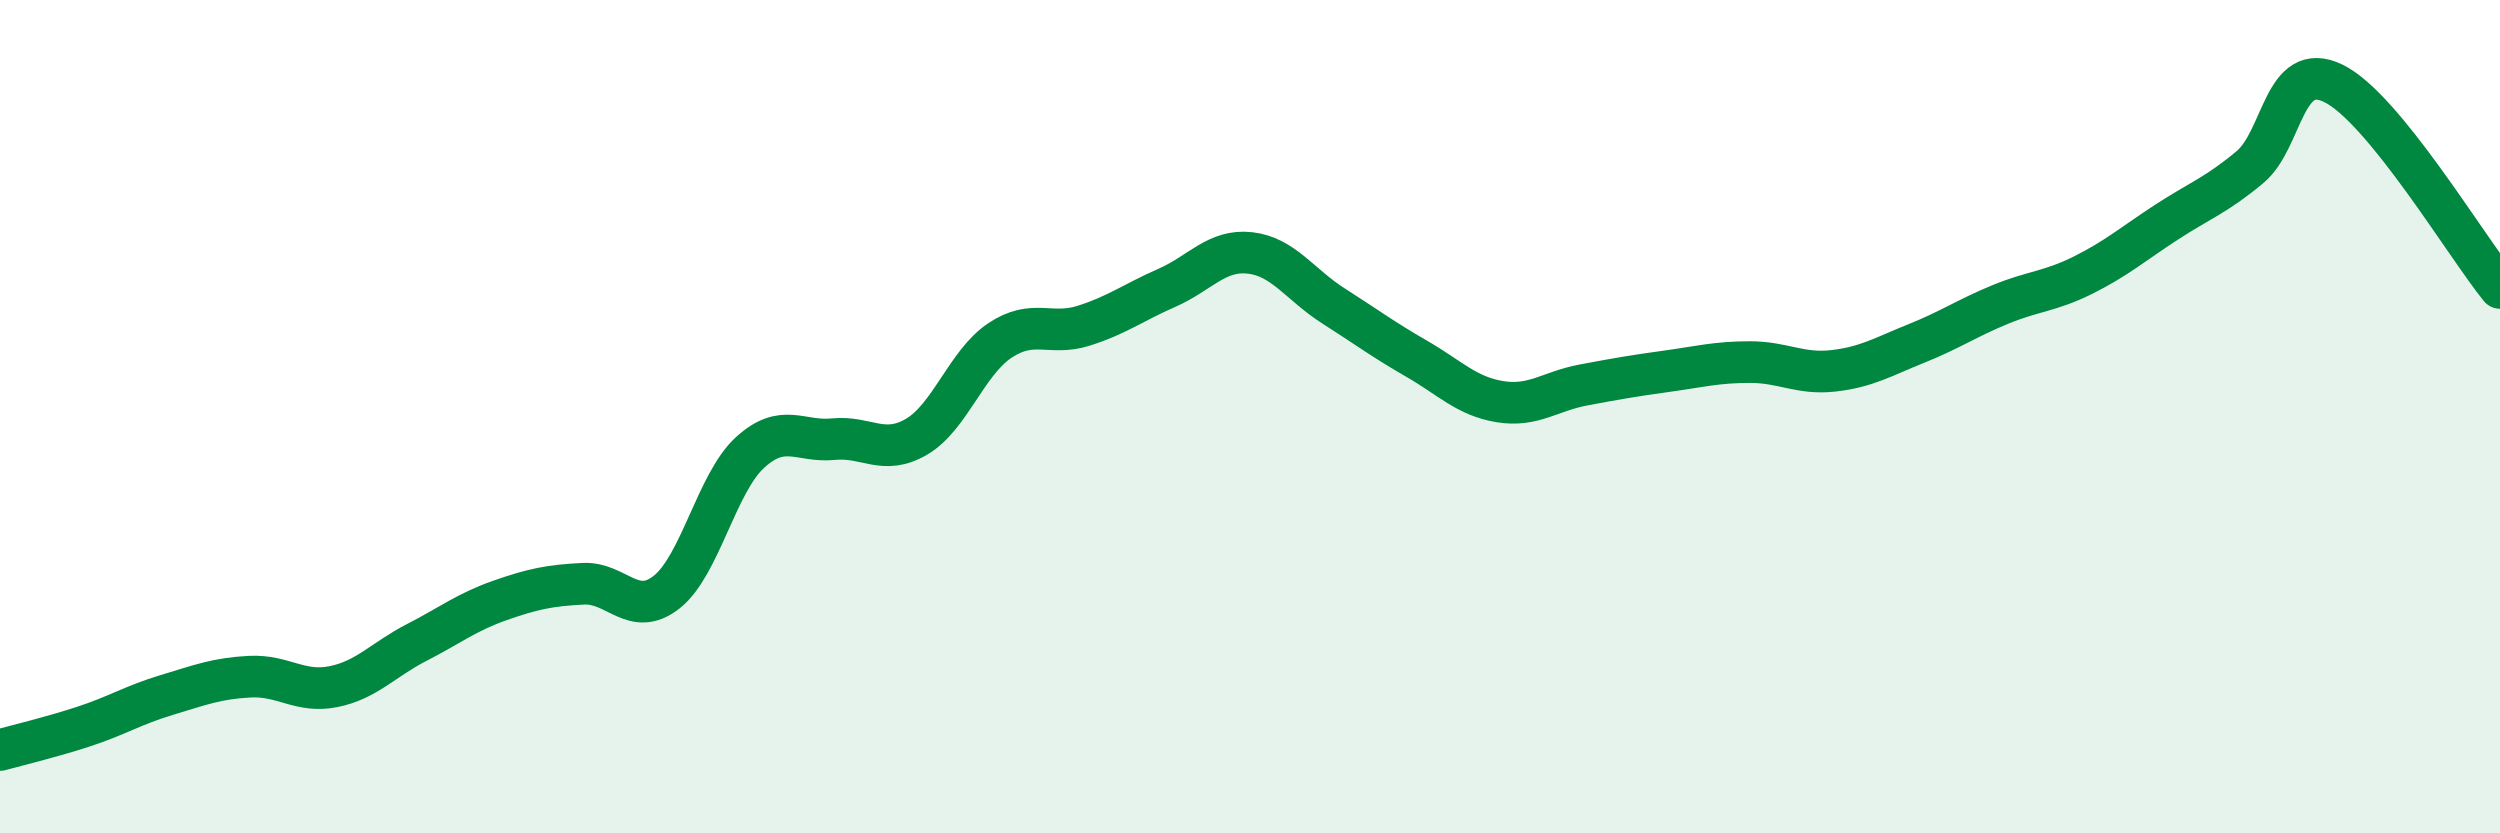
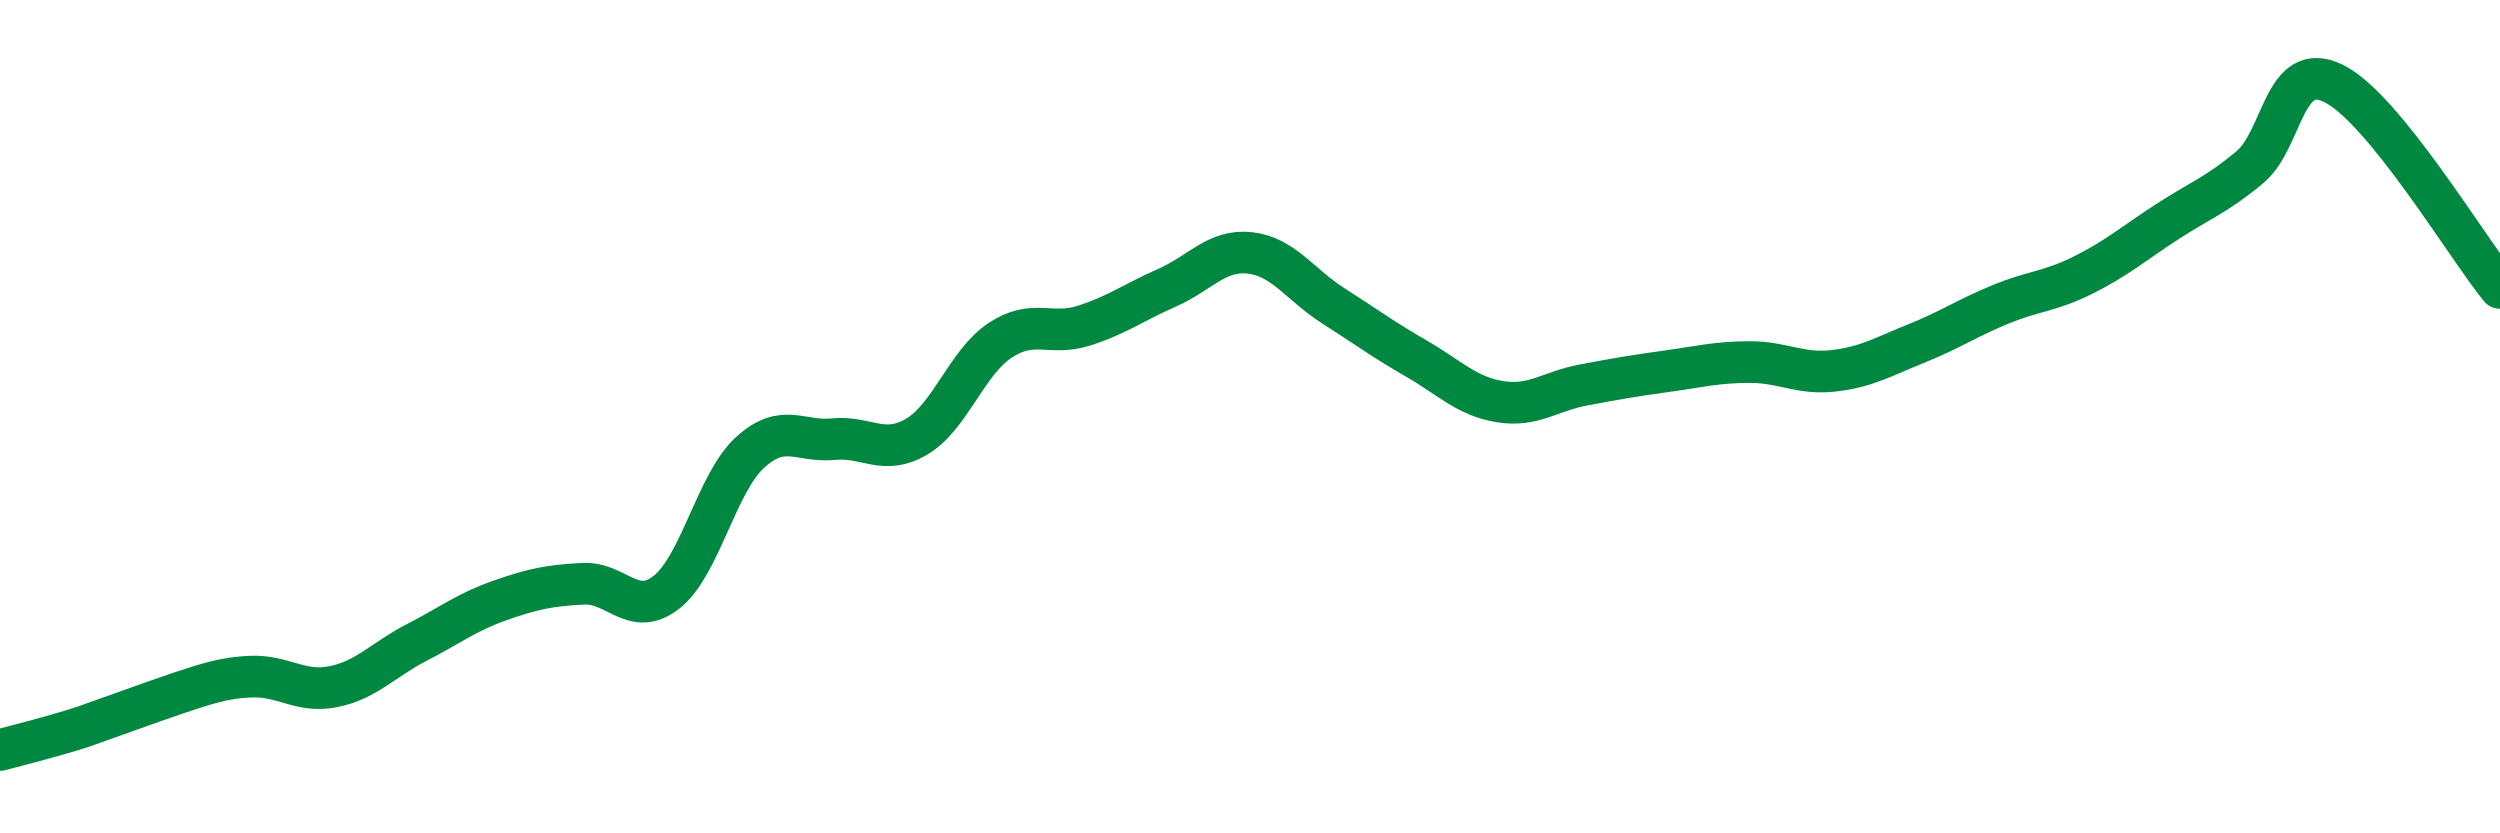
<svg xmlns="http://www.w3.org/2000/svg" width="60" height="20" viewBox="0 0 60 20">
-   <path d="M 0,18 C 0.4,17.89 1.2,17.7 2,17.44 C 2.8,17.18 3.2,16.92 4,16.68 C 4.8,16.44 5.2,16.28 6,16.24 C 6.8,16.2 7.2,16.64 8,16.48 C 8.8,16.32 9.2,15.83 10,15.42 C 10.8,15.01 11.2,14.69 12,14.41 C 12.8,14.13 13.2,14.05 14,14.01 C 14.8,13.97 15.2,14.84 16,14.21 C 16.8,13.58 17.2,11.59 18,10.86 C 18.8,10.13 19.2,10.62 20,10.54 C 20.8,10.46 21.2,10.95 22,10.48 C 22.8,10.01 23.2,8.7 24,8.17 C 24.8,7.64 25.2,8.07 26,7.82 C 26.8,7.57 27.2,7.26 28,6.91 C 28.8,6.56 29.2,5.98 30,6.07 C 30.8,6.16 31.2,6.83 32,7.34 C 32.8,7.85 33.2,8.15 34,8.61 C 34.8,9.07 35.2,9.51 36,9.64 C 36.8,9.77 37.2,9.39 38,9.24 C 38.8,9.09 39.2,9.02 40,8.91 C 40.8,8.8 41.2,8.69 42,8.69 C 42.8,8.69 43.2,8.99 44,8.9 C 44.8,8.81 45.2,8.56 46,8.24 C 46.8,7.92 47.2,7.64 48,7.31 C 48.8,6.98 49.2,7 50,6.6 C 50.8,6.2 51.2,5.85 52,5.33 C 52.8,4.81 53.2,4.68 54,4.01 C 54.8,3.34 54.8,1.42 56,2 C 57.2,2.58 59.2,5.93 60,6.91L60 20L0 20Z" fill="#008740" opacity="0.1" stroke-linecap="round" stroke-linejoin="round" />
-   <path d="M 0,18 C 0.4,17.89 1.2,17.7 2,17.44 C 2.8,17.18 3.2,16.92 4,16.68 C 4.8,16.44 5.2,16.28 6,16.24 C 6.8,16.2 7.2,16.64 8,16.48 C 8.8,16.32 9.2,15.83 10,15.42 C 10.8,15.01 11.2,14.69 12,14.41 C 12.8,14.13 13.2,14.05 14,14.01 C 14.8,13.97 15.2,14.84 16,14.21 C 16.8,13.58 17.2,11.59 18,10.86 C 18.8,10.13 19.2,10.62 20,10.54 C 20.8,10.46 21.2,10.95 22,10.48 C 22.8,10.01 23.2,8.7 24,8.17 C 24.8,7.64 25.2,8.07 26,7.82 C 26.8,7.57 27.2,7.26 28,6.91 C 28.8,6.56 29.2,5.98 30,6.07 C 30.8,6.16 31.2,6.83 32,7.34 C 32.8,7.85 33.2,8.15 34,8.61 C 34.8,9.07 35.2,9.51 36,9.64 C 36.8,9.77 37.2,9.39 38,9.24 C 38.8,9.09 39.2,9.02 40,8.91 C 40.8,8.8 41.2,8.69 42,8.69 C 42.8,8.69 43.2,8.99 44,8.9 C 44.8,8.81 45.2,8.56 46,8.24 C 46.8,7.92 47.2,7.64 48,7.31 C 48.8,6.98 49.2,7 50,6.6 C 50.8,6.2 51.2,5.85 52,5.33 C 52.8,4.81 53.2,4.68 54,4.01 C 54.8,3.34 54.8,1.42 56,2 C 57.2,2.58 59.2,5.93 60,6.91" stroke="#008740" stroke-width="1" fill="none" stroke-linecap="round" stroke-linejoin="round" />
+   <path d="M 0,18 C 0.4,17.89 1.2,17.7 2,17.44 C 4.8,16.44 5.2,16.28 6,16.24 C 6.8,16.2 7.2,16.64 8,16.48 C 8.8,16.32 9.2,15.83 10,15.42 C 10.8,15.01 11.2,14.69 12,14.41 C 12.8,14.13 13.2,14.05 14,14.01 C 14.8,13.97 15.2,14.84 16,14.21 C 16.8,13.58 17.2,11.59 18,10.86 C 18.8,10.13 19.2,10.62 20,10.54 C 20.8,10.46 21.2,10.95 22,10.48 C 22.8,10.01 23.2,8.7 24,8.17 C 24.8,7.64 25.2,8.07 26,7.82 C 26.8,7.57 27.2,7.26 28,6.91 C 28.8,6.56 29.2,5.98 30,6.07 C 30.8,6.16 31.2,6.83 32,7.34 C 32.8,7.85 33.2,8.15 34,8.61 C 34.8,9.07 35.2,9.51 36,9.64 C 36.8,9.77 37.2,9.39 38,9.24 C 38.8,9.09 39.2,9.02 40,8.91 C 40.8,8.8 41.2,8.69 42,8.69 C 42.8,8.69 43.2,8.99 44,8.9 C 44.8,8.81 45.2,8.56 46,8.24 C 46.8,7.92 47.2,7.64 48,7.31 C 48.8,6.98 49.2,7 50,6.6 C 50.8,6.2 51.2,5.85 52,5.33 C 52.8,4.81 53.2,4.68 54,4.01 C 54.8,3.34 54.8,1.42 56,2 C 57.2,2.58 59.2,5.93 60,6.91" stroke="#008740" stroke-width="1" fill="none" stroke-linecap="round" stroke-linejoin="round" />
</svg>